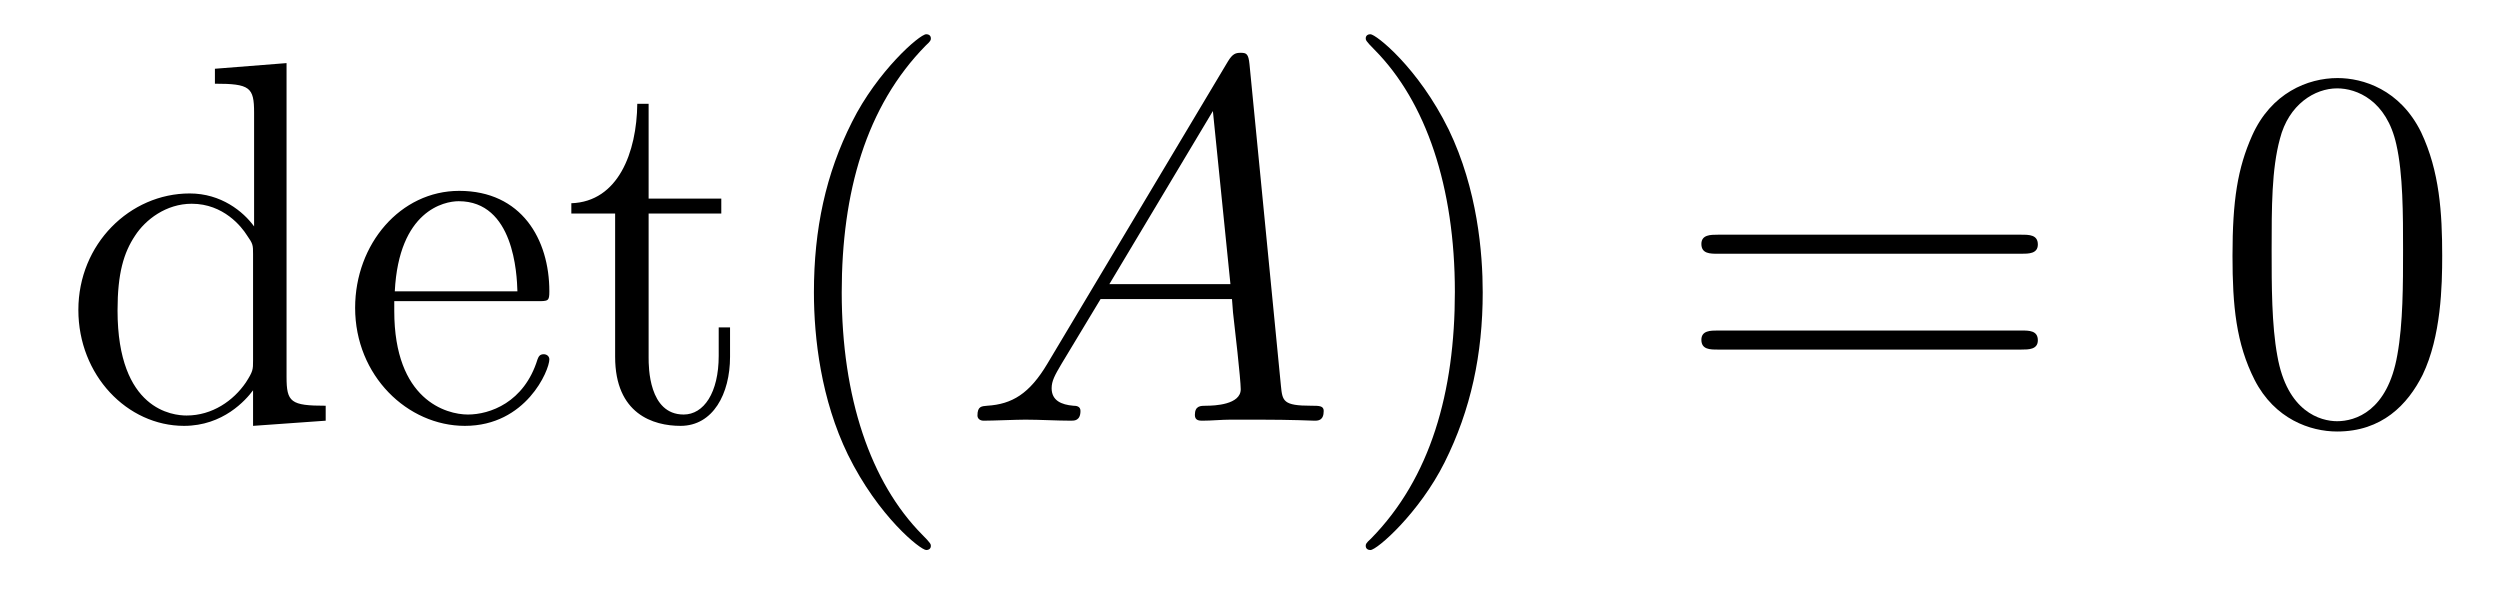
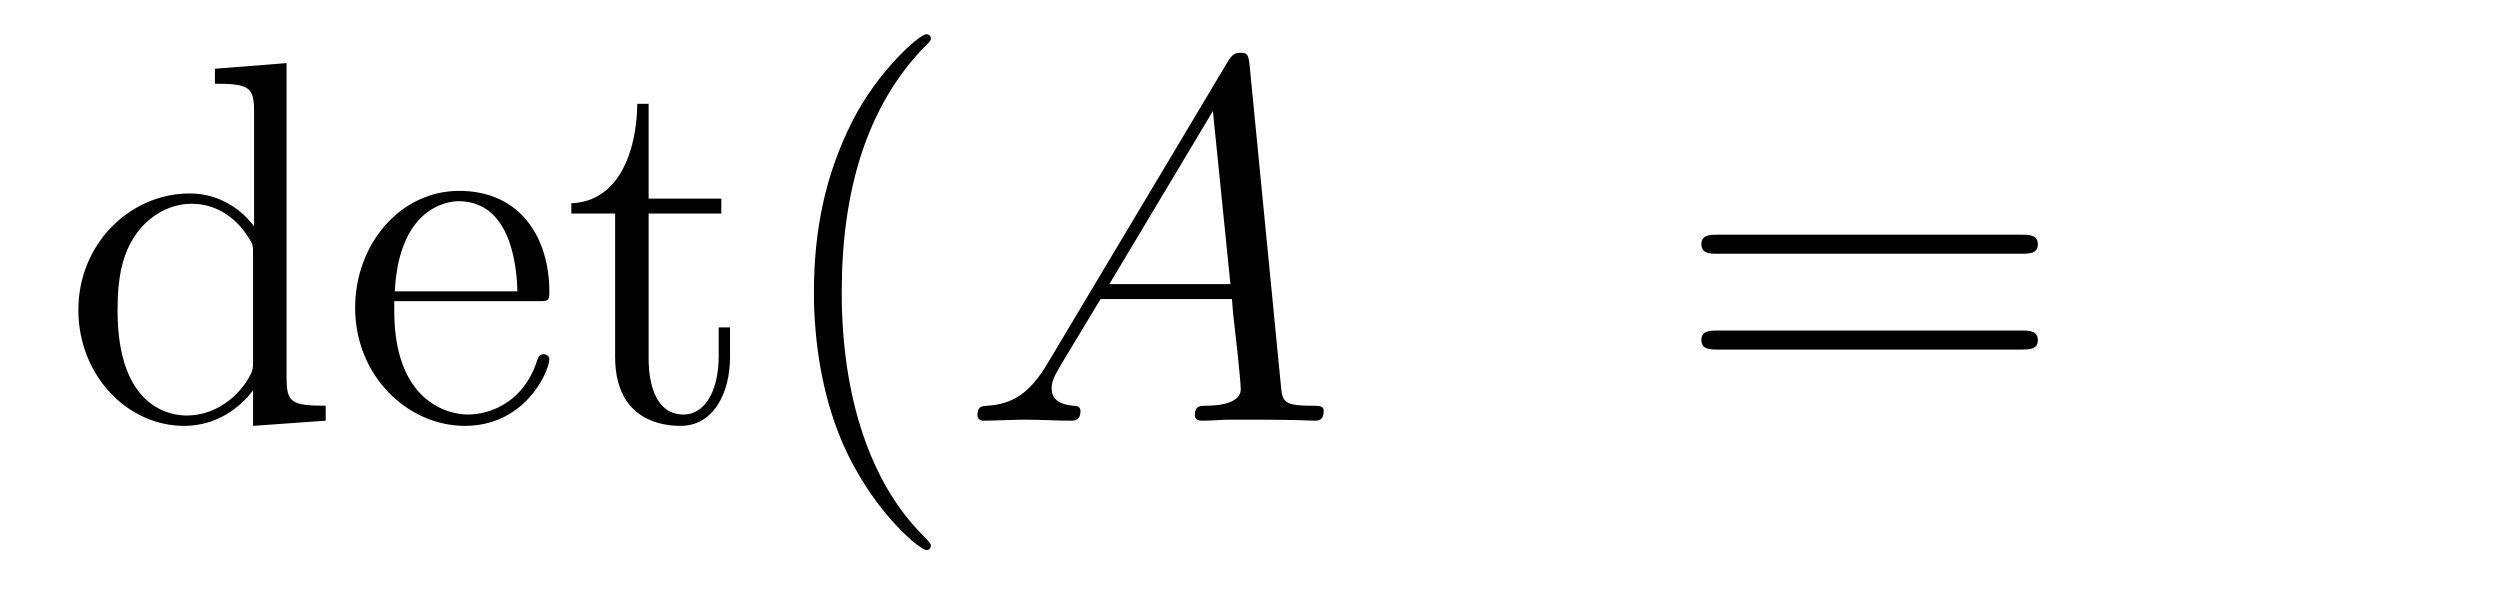
<svg xmlns="http://www.w3.org/2000/svg" version="1.1" width="58pt" height="14pt" viewBox="0 -14 58 14">
  <g id="page1">
    <g transform="matrix(1 0 0 -1 -127 650)">
      <path d="M131.986 662.405V662.058C132.799 662.058 132.895 661.974 132.895 661.388V658.747C132.644 659.093 132.13 659.512 131.401 659.512C130.014 659.512 128.818 658.34 128.818 656.81C128.818 655.292 129.954 654.12 131.269 654.12C132.177 654.12 132.703 654.718 132.871 654.945V654.12L134.556 654.24V654.587C133.743 654.587 133.648 654.67 133.648 655.256V662.536L131.986 662.405ZM132.871 655.639C132.871 655.423 132.871 655.387 132.703 655.125C132.417 654.706 131.927 654.36 131.329 654.36C131.018 654.36 129.727 654.479 129.727 656.798C129.727 657.659 129.87 658.137 130.133 658.532C130.373 658.902 130.851 659.273 131.448 659.273C132.189 659.273 132.608 658.735 132.728 658.543C132.871 658.34 132.871 658.316 132.871 658.101V655.639ZM139.458 657.013C139.721 657.013 139.745 657.013 139.745 657.241C139.745 658.448 139.1 659.572 137.653 659.572C136.291 659.572 135.239 658.34 135.239 656.858C135.239 655.28 136.458 654.12 137.785 654.12C139.207 654.12 139.745 655.412 139.745 655.662C139.745 655.734 139.686 655.782 139.614 655.782C139.518 655.782 139.494 655.722 139.47 655.662C139.16 654.658 138.359 654.383 137.856 654.383S136.147 654.718 136.147 656.786V657.013H139.458ZM136.159 657.241C136.255 659.117 137.307 659.332 137.641 659.332C138.921 659.332 138.992 657.647 139.004 657.241H136.159ZM142.048 659.046H143.734V659.392H142.048V661.592H141.785C141.773 660.468 141.343 659.321 140.255 659.285V659.046H141.271V655.722C141.271 654.395 142.156 654.12 142.789 654.12C143.542 654.12 143.937 654.862 143.937 655.722V656.404H143.674V655.746C143.674 654.886 143.327 654.383 142.861 654.383C142.048 654.383 142.048 655.495 142.048 655.698V659.046Z" />
      <path d="M148.596 651.335C148.596 651.371 148.596 651.395 148.393 651.598C147.198 652.806 146.528 654.778 146.528 657.217C146.528 659.536 147.09 661.532 148.477 662.943C148.596 663.05 148.596 663.074 148.596 663.11C148.596 663.182 148.537 663.206 148.489 663.206C148.334 663.206 147.353 662.345 146.768 661.173C146.158 659.966 145.883 658.687 145.883 657.217C145.883 656.152 146.05 654.73 146.672 653.451C147.377 652.017 148.357 651.239 148.489 651.239C148.537 651.239 148.596 651.263 148.596 651.335Z" />
      <path d="M151.302 655.567C150.884 654.862 150.477 654.622 149.903 654.587C149.772 654.575 149.677 654.575 149.677 654.36C149.677 654.288 149.736 654.24 149.82 654.24C150.035 654.24 150.573 654.264 150.788 654.264C151.135 654.264 151.518 654.24 151.852 654.24C151.924 654.24 152.067 654.24 152.067 654.467C152.067 654.575 151.972 654.587 151.9 654.587C151.625 654.611 151.398 654.706 151.398 654.993C151.398 655.16 151.47 655.292 151.625 655.555L152.533 657.061H155.582C155.594 656.953 155.594 656.858 155.606 656.75C155.642 656.44 155.785 655.196 155.785 654.969C155.785 654.611 155.175 654.587 154.984 654.587C154.853 654.587 154.721 654.587 154.721 654.372C154.721 654.24 154.829 654.24 154.9 654.24C155.103 654.24 155.343 654.264 155.546 654.264H156.227C156.957 654.264 157.482 654.24 157.494 654.24C157.578 654.24 157.71 654.24 157.71 654.467C157.71 654.587 157.602 654.587 157.423 654.587C156.765 654.587 156.753 654.694 156.717 655.053L155.988 662.512C155.964 662.751 155.917 662.775 155.785 662.775C155.665 662.775 155.594 662.751 155.486 662.572L151.302 655.567ZM152.737 657.408L155.139 661.424L155.546 657.408H152.737Z" />
-       <path d="M161.399 657.217C161.399 658.125 161.279 659.607 160.61 660.994C159.905 662.428 158.924 663.206 158.793 663.206C158.745 663.206 158.685 663.182 158.685 663.11C158.685 663.074 158.685 663.05 158.888 662.847C160.084 661.64 160.753 659.667 160.753 657.228C160.753 654.909 160.192 652.913 158.805 651.502C158.685 651.395 158.685 651.371 158.685 651.335C158.685 651.263 158.745 651.239 158.793 651.239C158.948 651.239 159.928 652.1 160.514 653.272C161.124 654.491 161.399 655.782 161.399 657.217Z" />
      <path d="M173.895 658.113C174.063 658.113 174.278 658.113 174.278 658.328C174.278 658.555 174.075 658.555 173.895 658.555H166.854C166.687 658.555 166.472 658.555 166.472 658.34C166.472 658.113 166.675 658.113 166.854 658.113H173.895ZM173.895 655.89C174.063 655.89 174.278 655.89 174.278 656.105C174.278 656.332 174.075 656.332 173.895 656.332H166.854C166.687 656.332 166.472 656.332 166.472 656.117C166.472 655.89 166.675 655.89 166.854 655.89H173.895Z" />
-       <path d="M183.659 658.065C183.659 659.058 183.599 660.026 183.169 660.934C182.679 661.927 181.818 662.189 181.232 662.189C180.539 662.189 179.69 661.843 179.248 660.851C178.913 660.097 178.794 659.356 178.794 658.065C178.794 656.906 178.877 656.033 179.308 655.184C179.774 654.276 180.599 653.989 181.221 653.989C182.26 653.989 182.858 654.611 183.205 655.304C183.635 656.2 183.659 657.372 183.659 658.065ZM181.221 654.228C180.838 654.228 180.061 654.443 179.834 655.746C179.702 656.463 179.702 657.372 179.702 658.209C179.702 659.189 179.702 660.073 179.894 660.779C180.097 661.58 180.706 661.95 181.221 661.95C181.674 661.95 182.368 661.675 182.595 660.648C182.751 659.966 182.751 659.022 182.751 658.209C182.751 657.408 182.751 656.499 182.619 655.77C182.392 654.455 181.639 654.228 181.221 654.228Z" />
    </g>
  </g>
</svg>